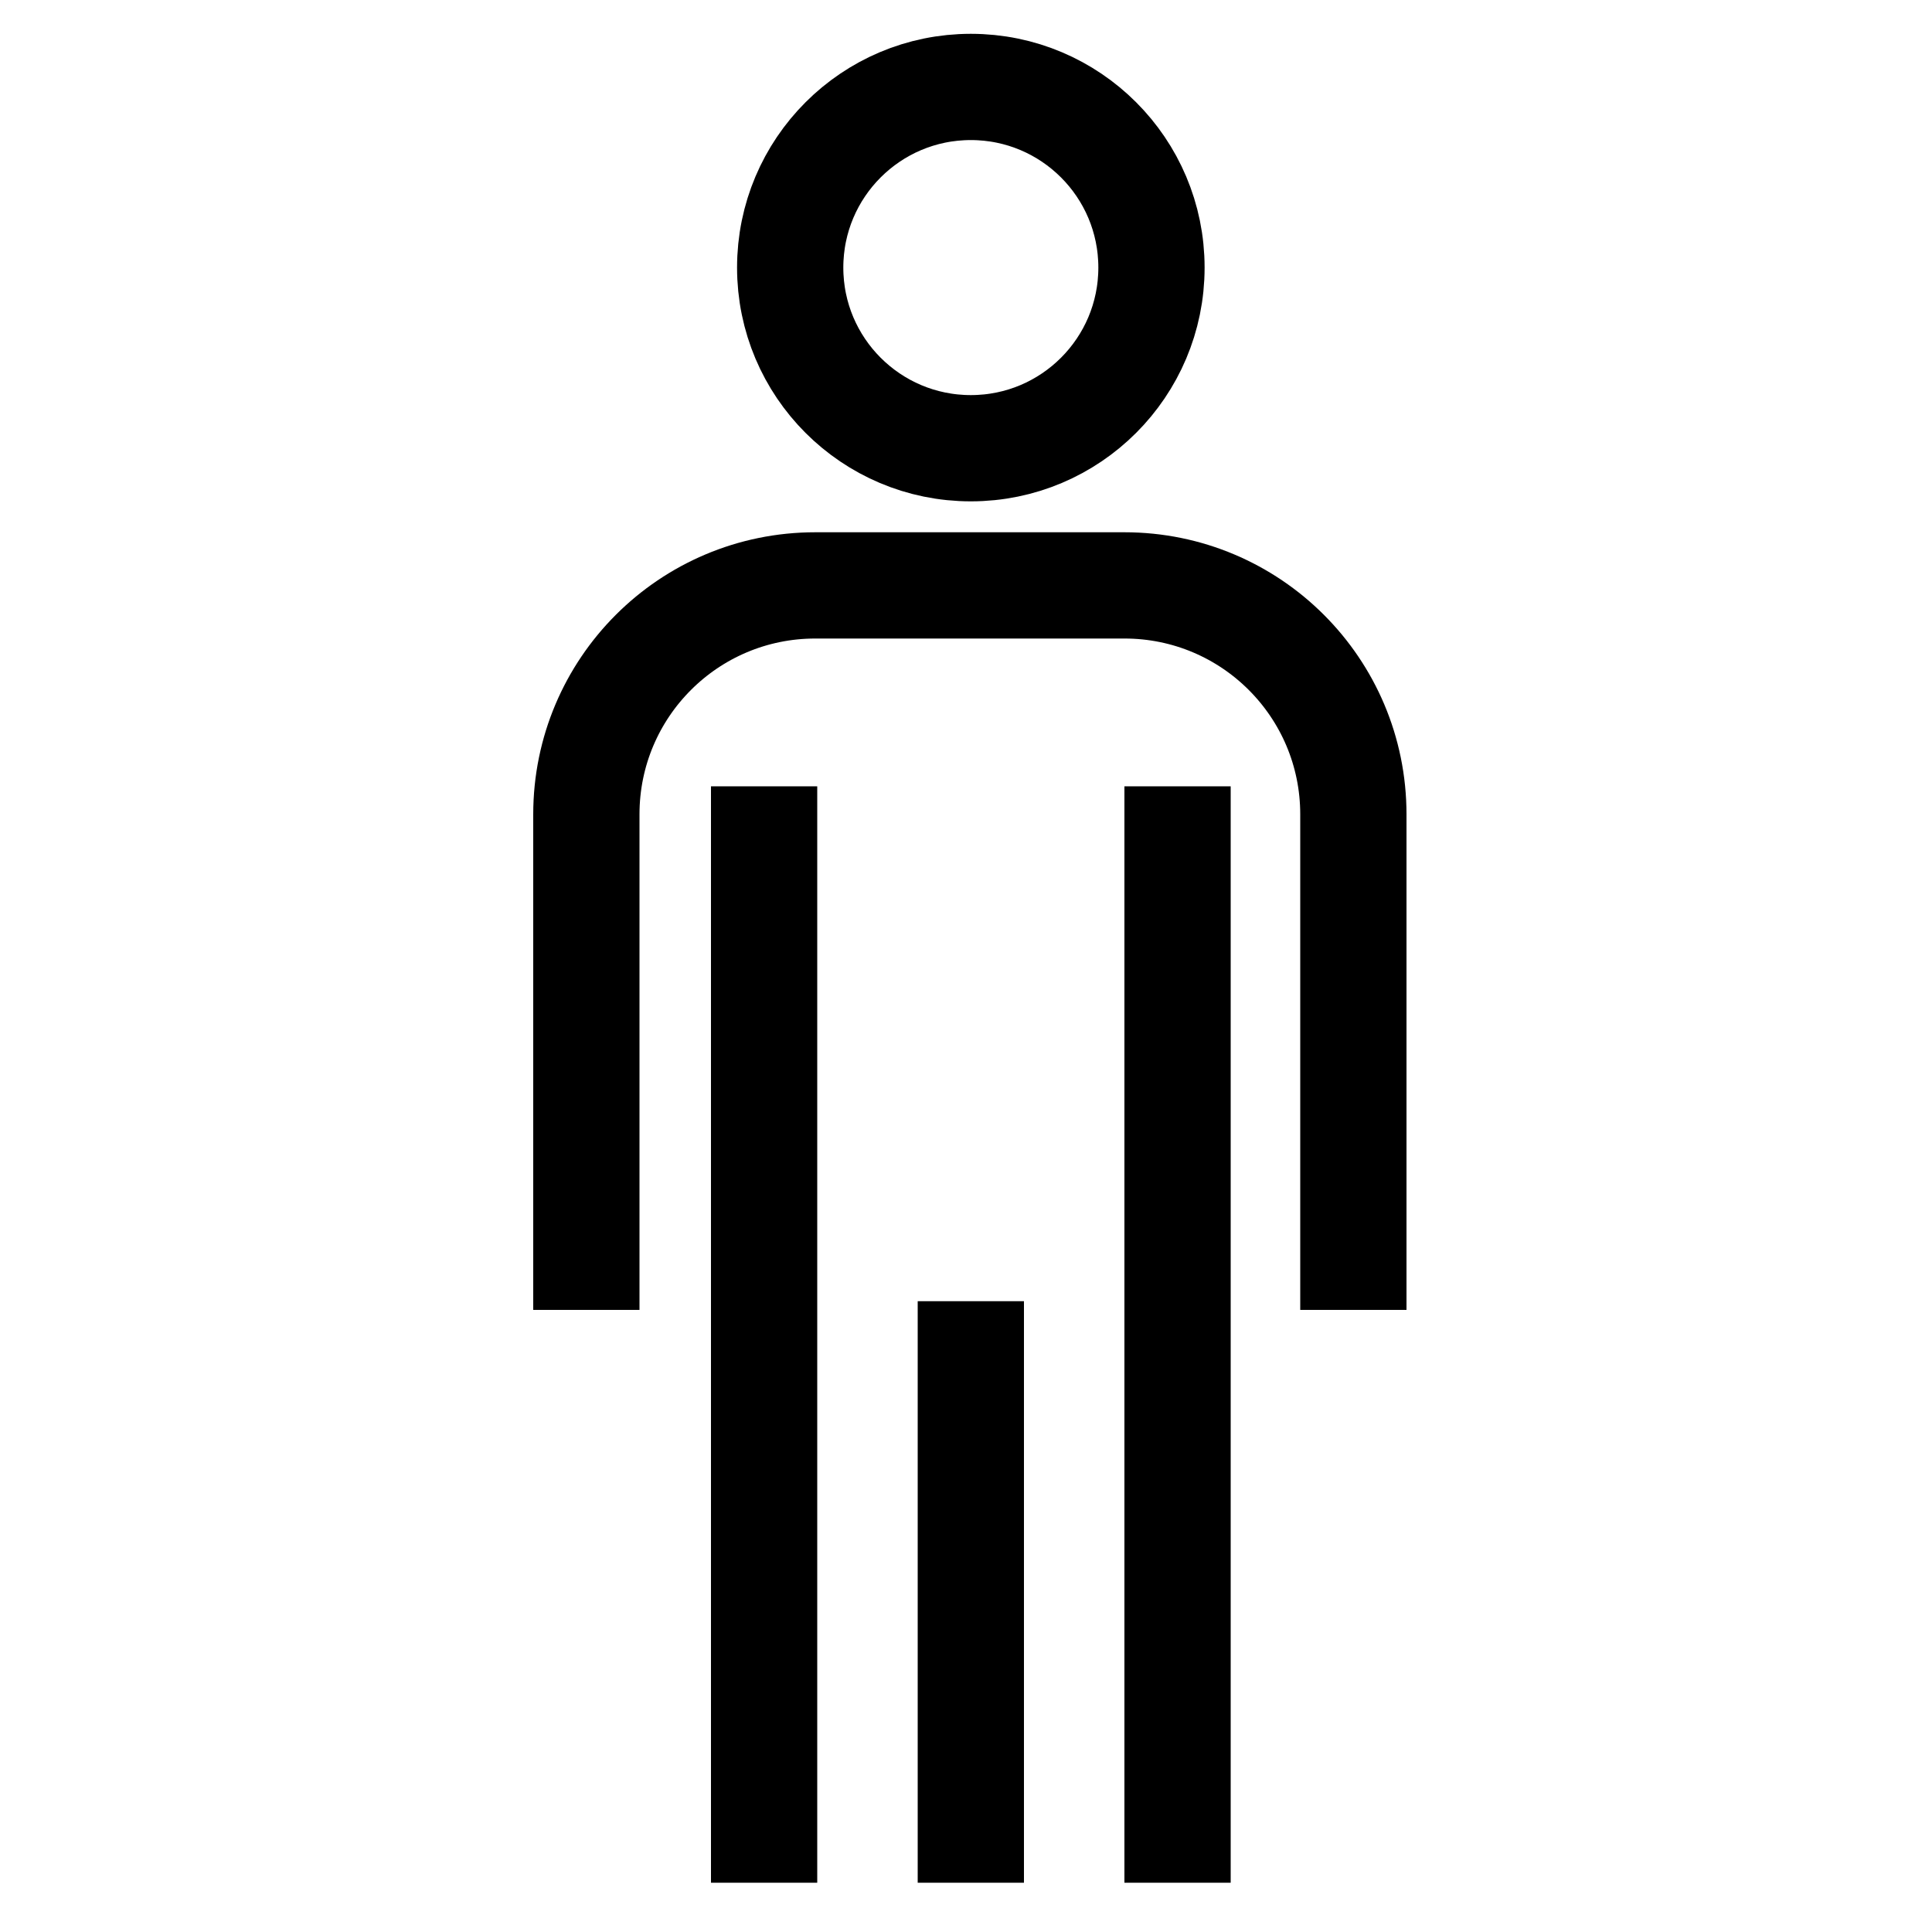
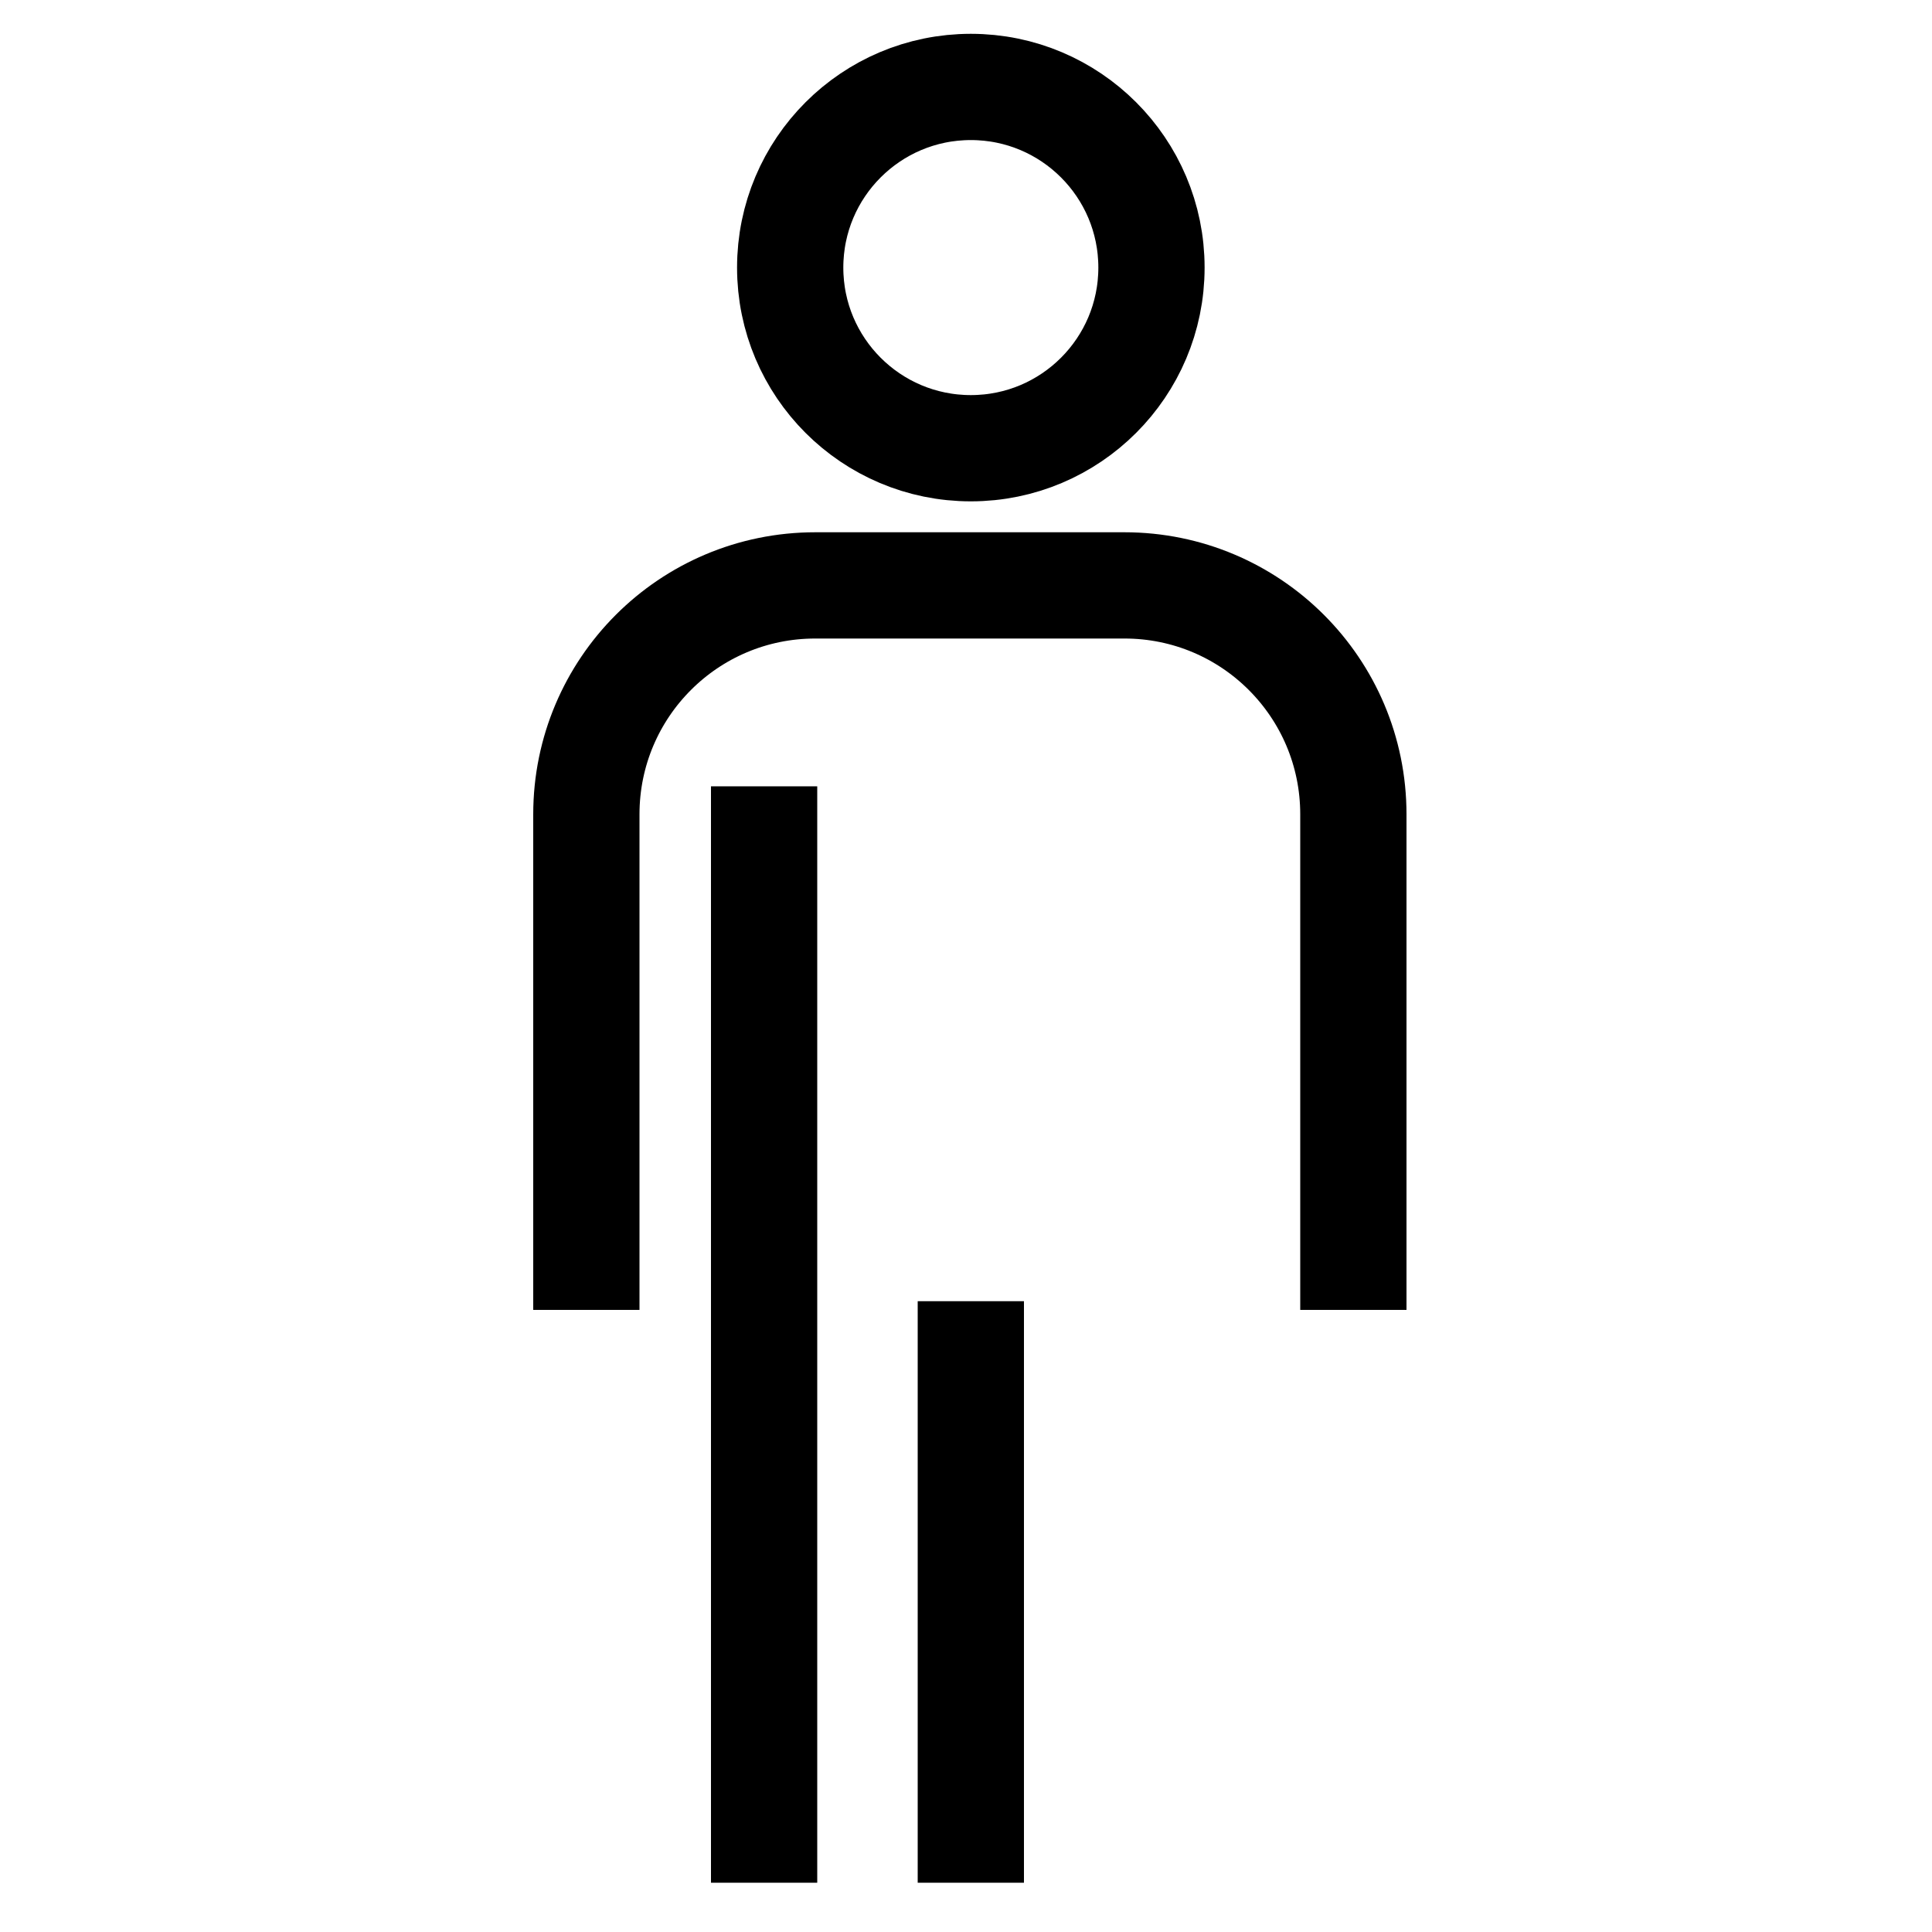
<svg xmlns="http://www.w3.org/2000/svg" version="1.1" id="Layer_1" x="0px" y="0px" viewBox="0 0 200 200" style="enable-background:new 0 0 200 200;" xml:space="preserve">
  <style type="text/css">
	.st0{fill:none;stroke:#000000;stroke-width:11;stroke-miterlimit:10;}
</style>
  <circle class="st0" cx="100.5" cy="27.7" r="18.7" />
  <path class="st0" d="M140.1,135.6V84.3c0-13.1-10.6-23.7-23.7-23.7h-16h-16c-13.1,0-23.7,10.6-23.7,23.7v51.3" />
  <line class="st0" x1="79.1" y1="81.4" x2="79.1" y2="194.9" />
-   <line class="st0" x1="121.9" y1="81.4" x2="121.9" y2="194.9" />
  <line class="st0" x1="100.5" y1="134.7" x2="100.5" y2="194.9" />
</svg>